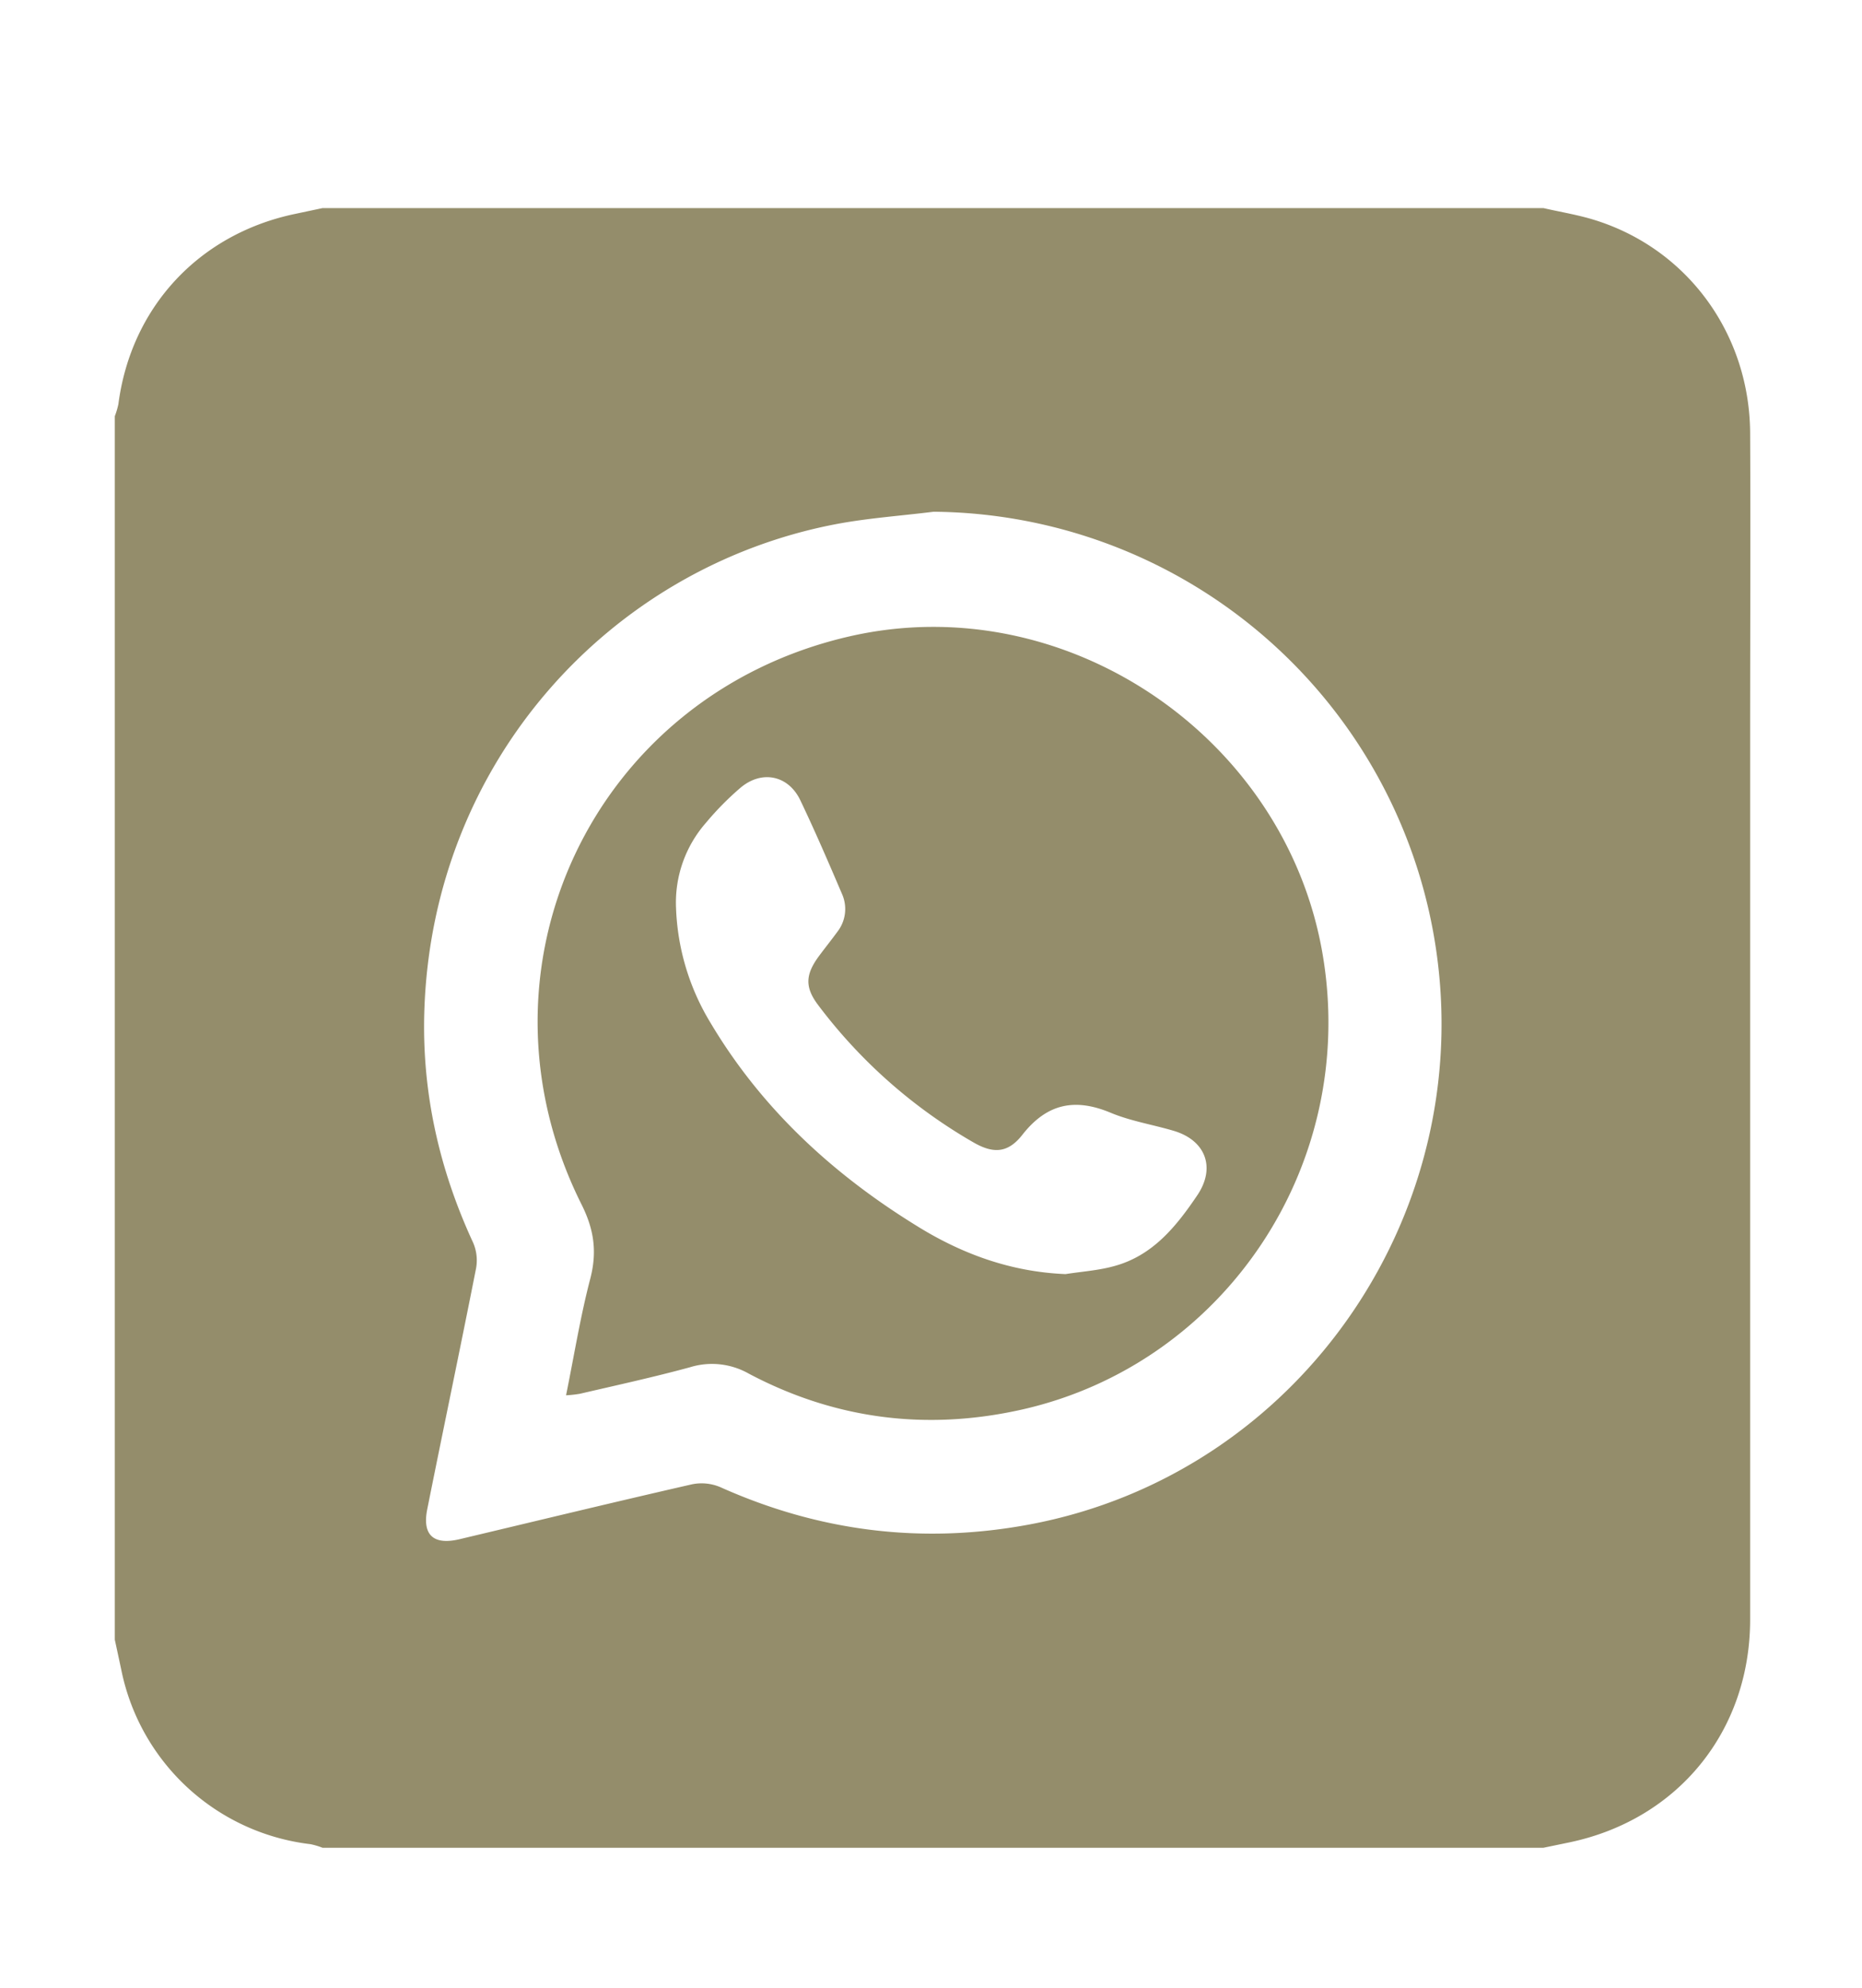
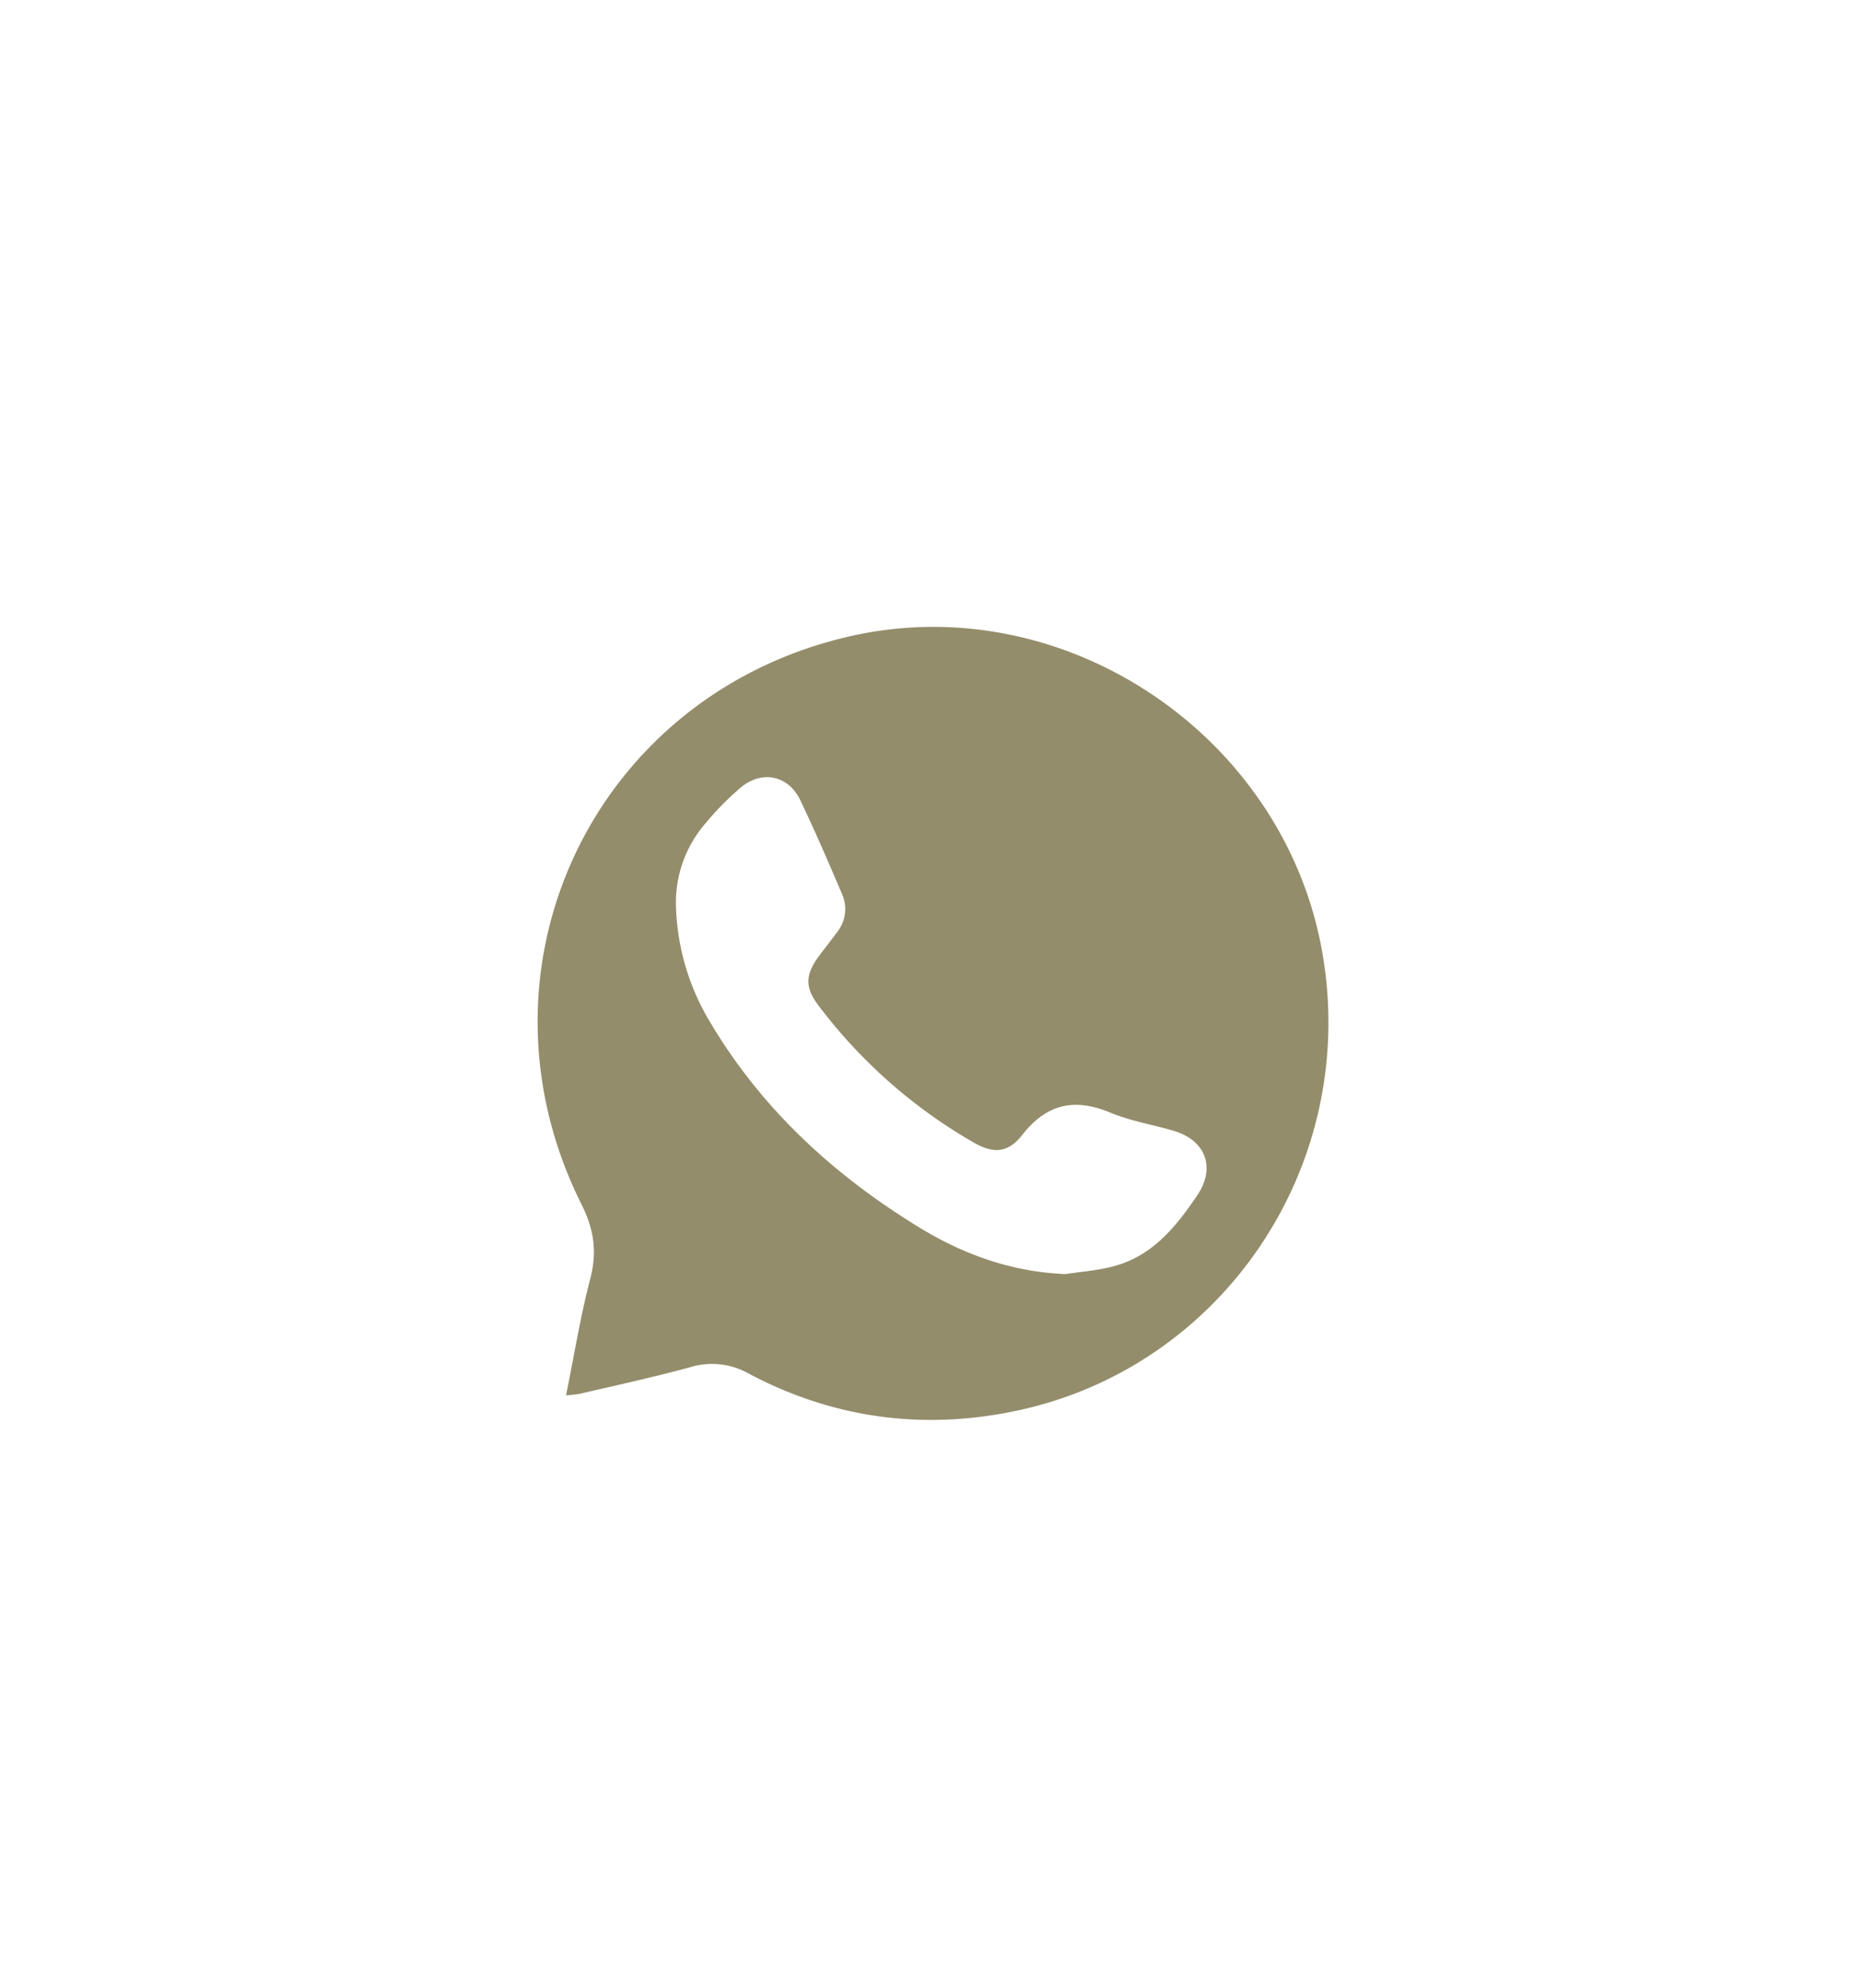
<svg xmlns="http://www.w3.org/2000/svg" viewBox="0 0 519 554">
  <defs>
    <style>.cls-1{fill:#948d6b;}</style>
  </defs>
  <g id="Слой_2" data-name="Слой 2">
-     <path class="cls-1" d="M32,457V116a22,22,0,0,0,1-3.38c3.5-26.81,22.2-47.13,48.74-52.89L89.9,58H430.2c4.88,1.12,9.87,1.91,14.62,3.43,25.72,8.17,42.85,31.77,43,59.3.13,28.41,0,56.82,0,85.23q0,122.7,0,245.41c0,31.08-20.09,55.75-50.29,62.11L430.2,515H89.9a20.38,20.38,0,0,0-3.35-1,61.11,61.11,0,0,1-52.7-48.39C33.24,462.73,32.62,459.86,32,457ZM260.22,142.63c-9.24,1.16-18.58,1.78-27.7,3.55C170,158.35,120.57,212.3,118.28,281.6c-.75,22.62,4.08,44.2,13.6,64.76a12.38,12.38,0,0,1,.81,7.17c-4.42,22.39-9.12,44.73-13.6,67.11-1.45,7.23,1.76,10.07,9,8.36,21.59-5.13,43.16-10.36,64.79-15.3a13.36,13.36,0,0,1,7.92.8c27.61,12.37,56.24,15.95,86,10.42,76.16-14.16,126.79-88.55,112.63-165.42A142.82,142.82,0,0,0,260.22,142.63Z" />
    <path class="cls-1" d="M157.78,388.89c2.27-11.19,4-22,6.76-32.54,1.92-7.45,1.06-13.64-2.44-20.64-32.83-65.59,3.14-141.78,74.42-158.28,60.31-14,122,27.89,132.19,88.85,9.81,58.55-27.48,113.81-83.75,126.56-26.61,6-52.16,2.77-76.27-10a20.8,20.8,0,0,0-16.39-1.76c-10.13,2.76-20.41,5-30.64,7.38A34.11,34.11,0,0,1,157.78,388.89ZM297,355.11c4.51-.71,9.13-1,13.52-2.22,10.74-2.89,17.3-11,23.19-19.73,5.22-7.71,2.36-15.36-6.62-18-5.81-1.72-11.92-2.69-17.47-5-10-4.19-17.8-2.61-24.65,6.12-3.91,5-7.92,5.38-13.47,2.22a143.89,143.89,0,0,1-43.42-38.33c-3.89-5.11-3.53-8.69.26-13.79,1.68-2.26,3.45-4.46,5.11-6.74a10.31,10.31,0,0,0,1.21-10.56c-3.73-8.73-7.49-17.46-11.57-26-3.32-7-10.72-8.54-16.67-3.54a82.22,82.22,0,0,0-9.67,9.81A33.71,33.71,0,0,0,188.43,253a66.08,66.08,0,0,0,9.57,32c14.11,23.76,33.84,42,57.09,56.4C267.85,349.42,281.67,354.49,297,355.11Z" />
  </g>
</svg>